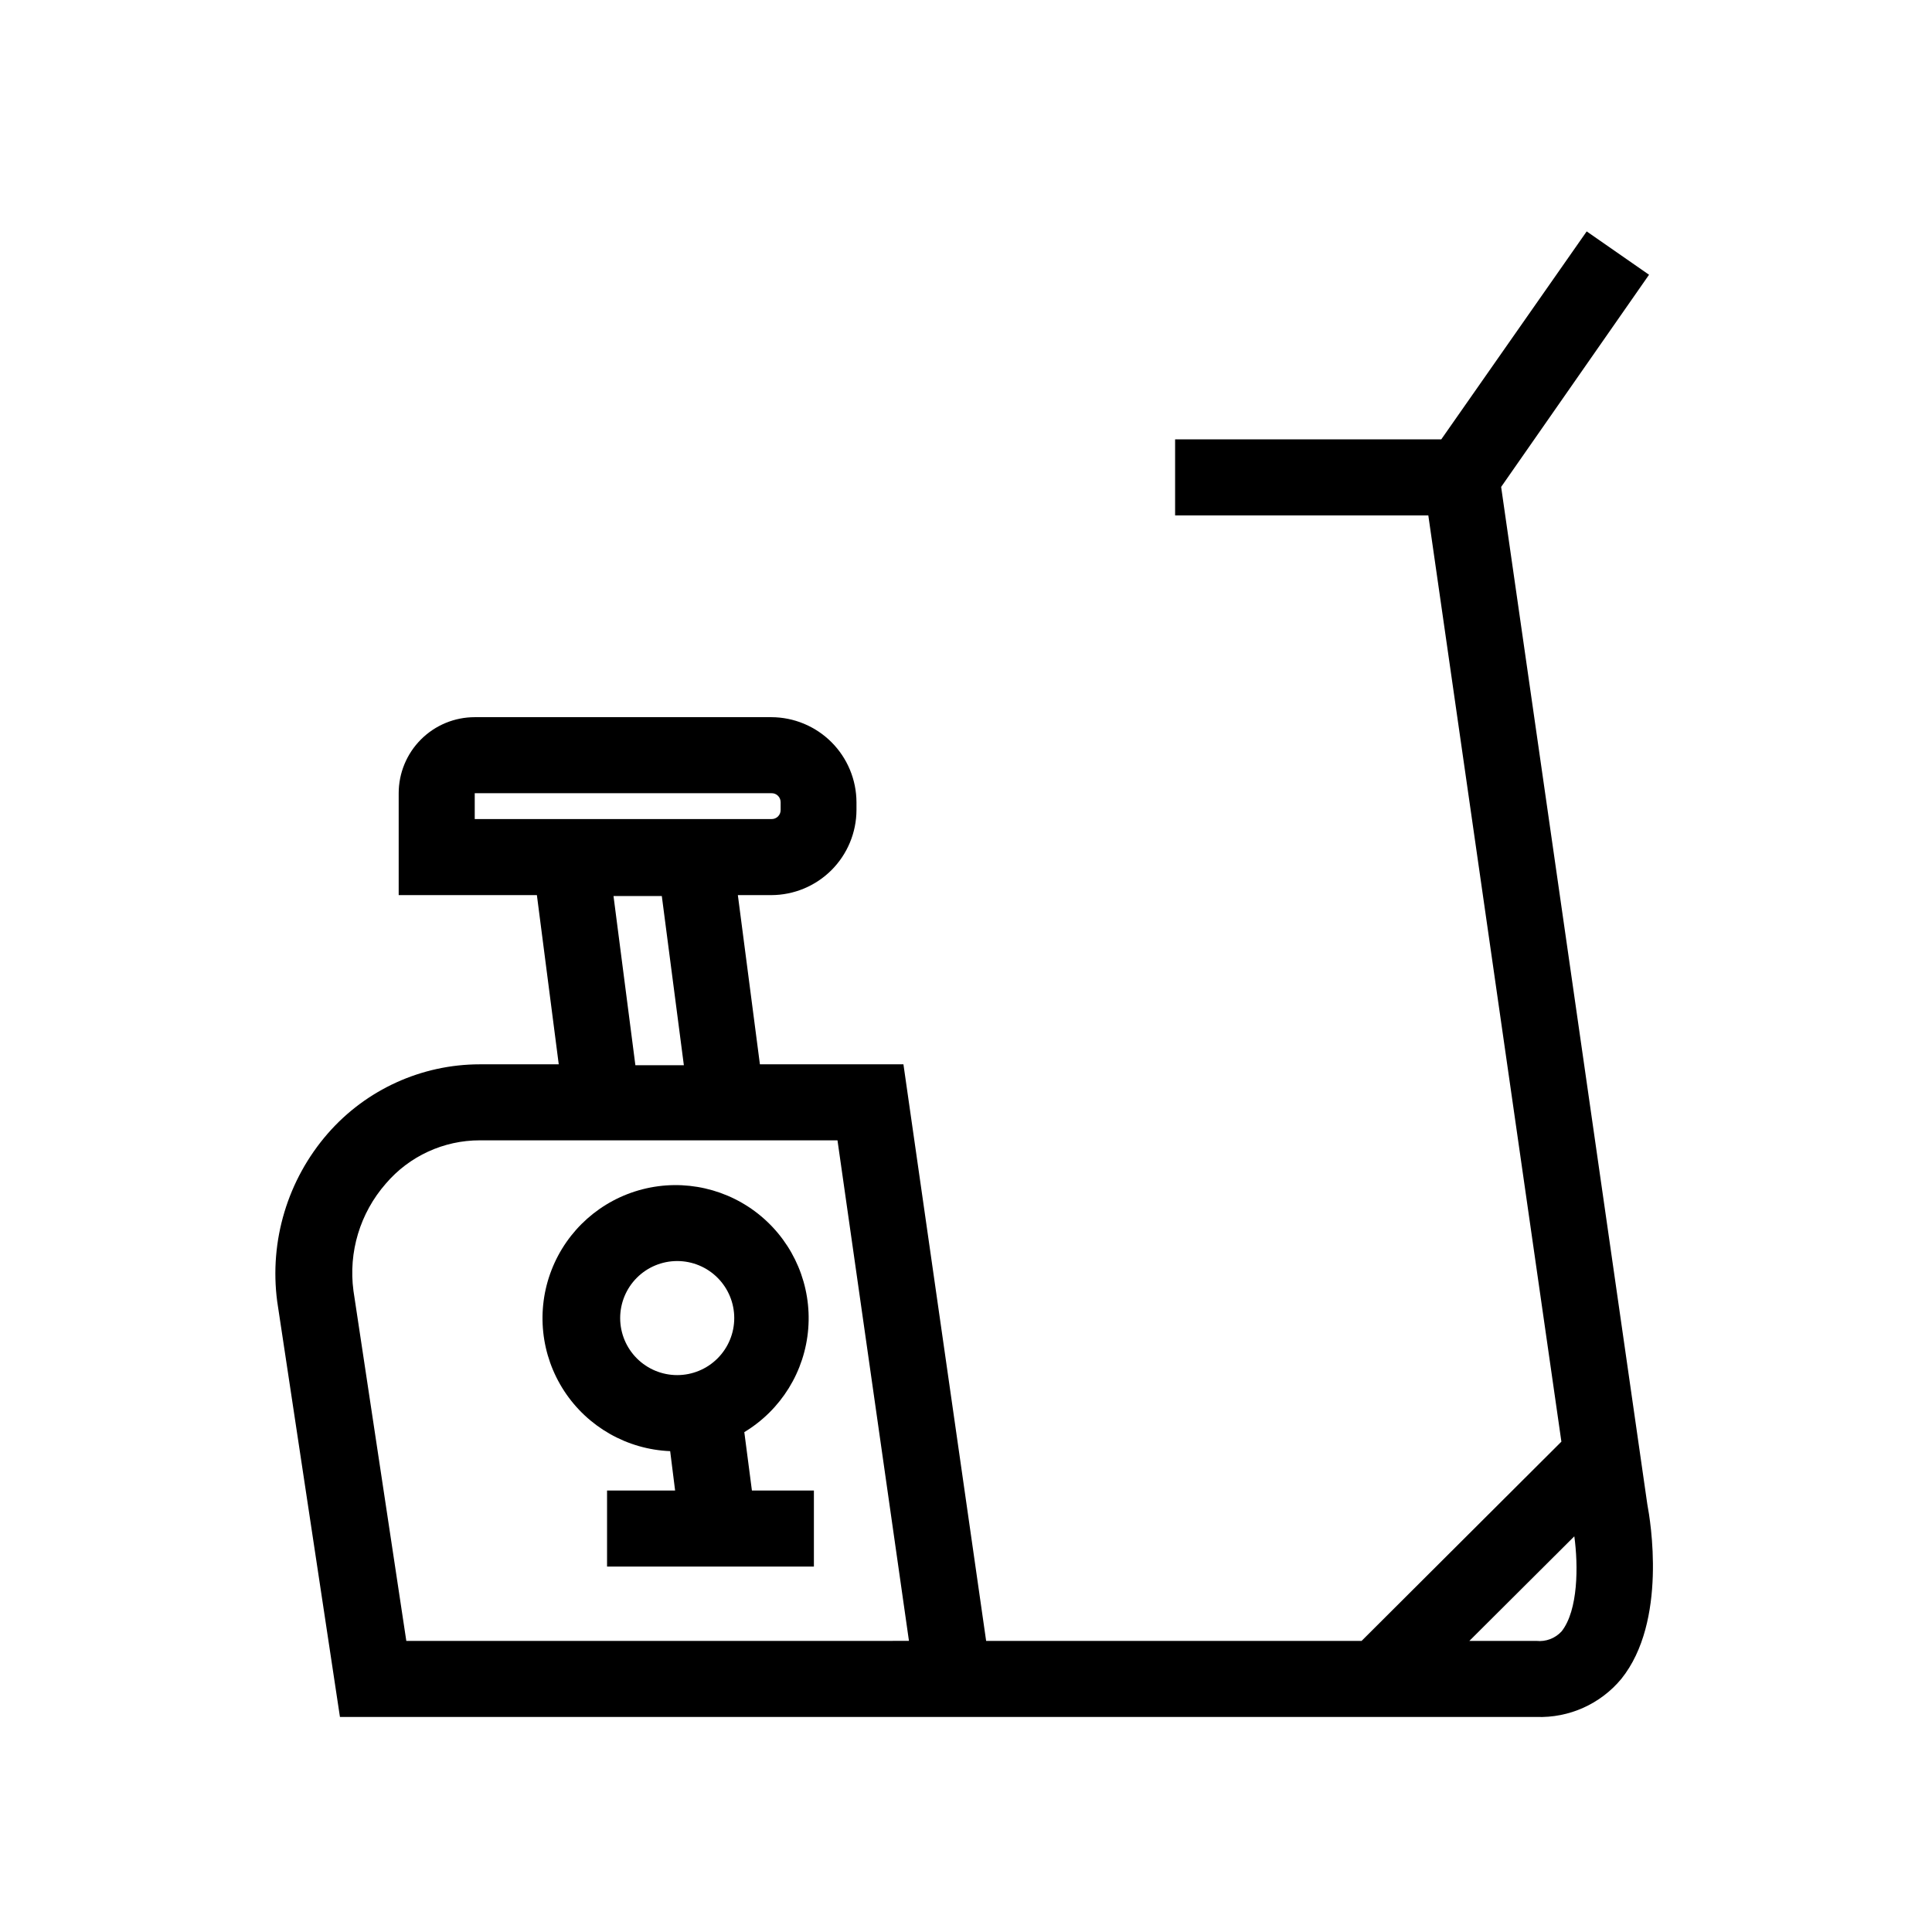
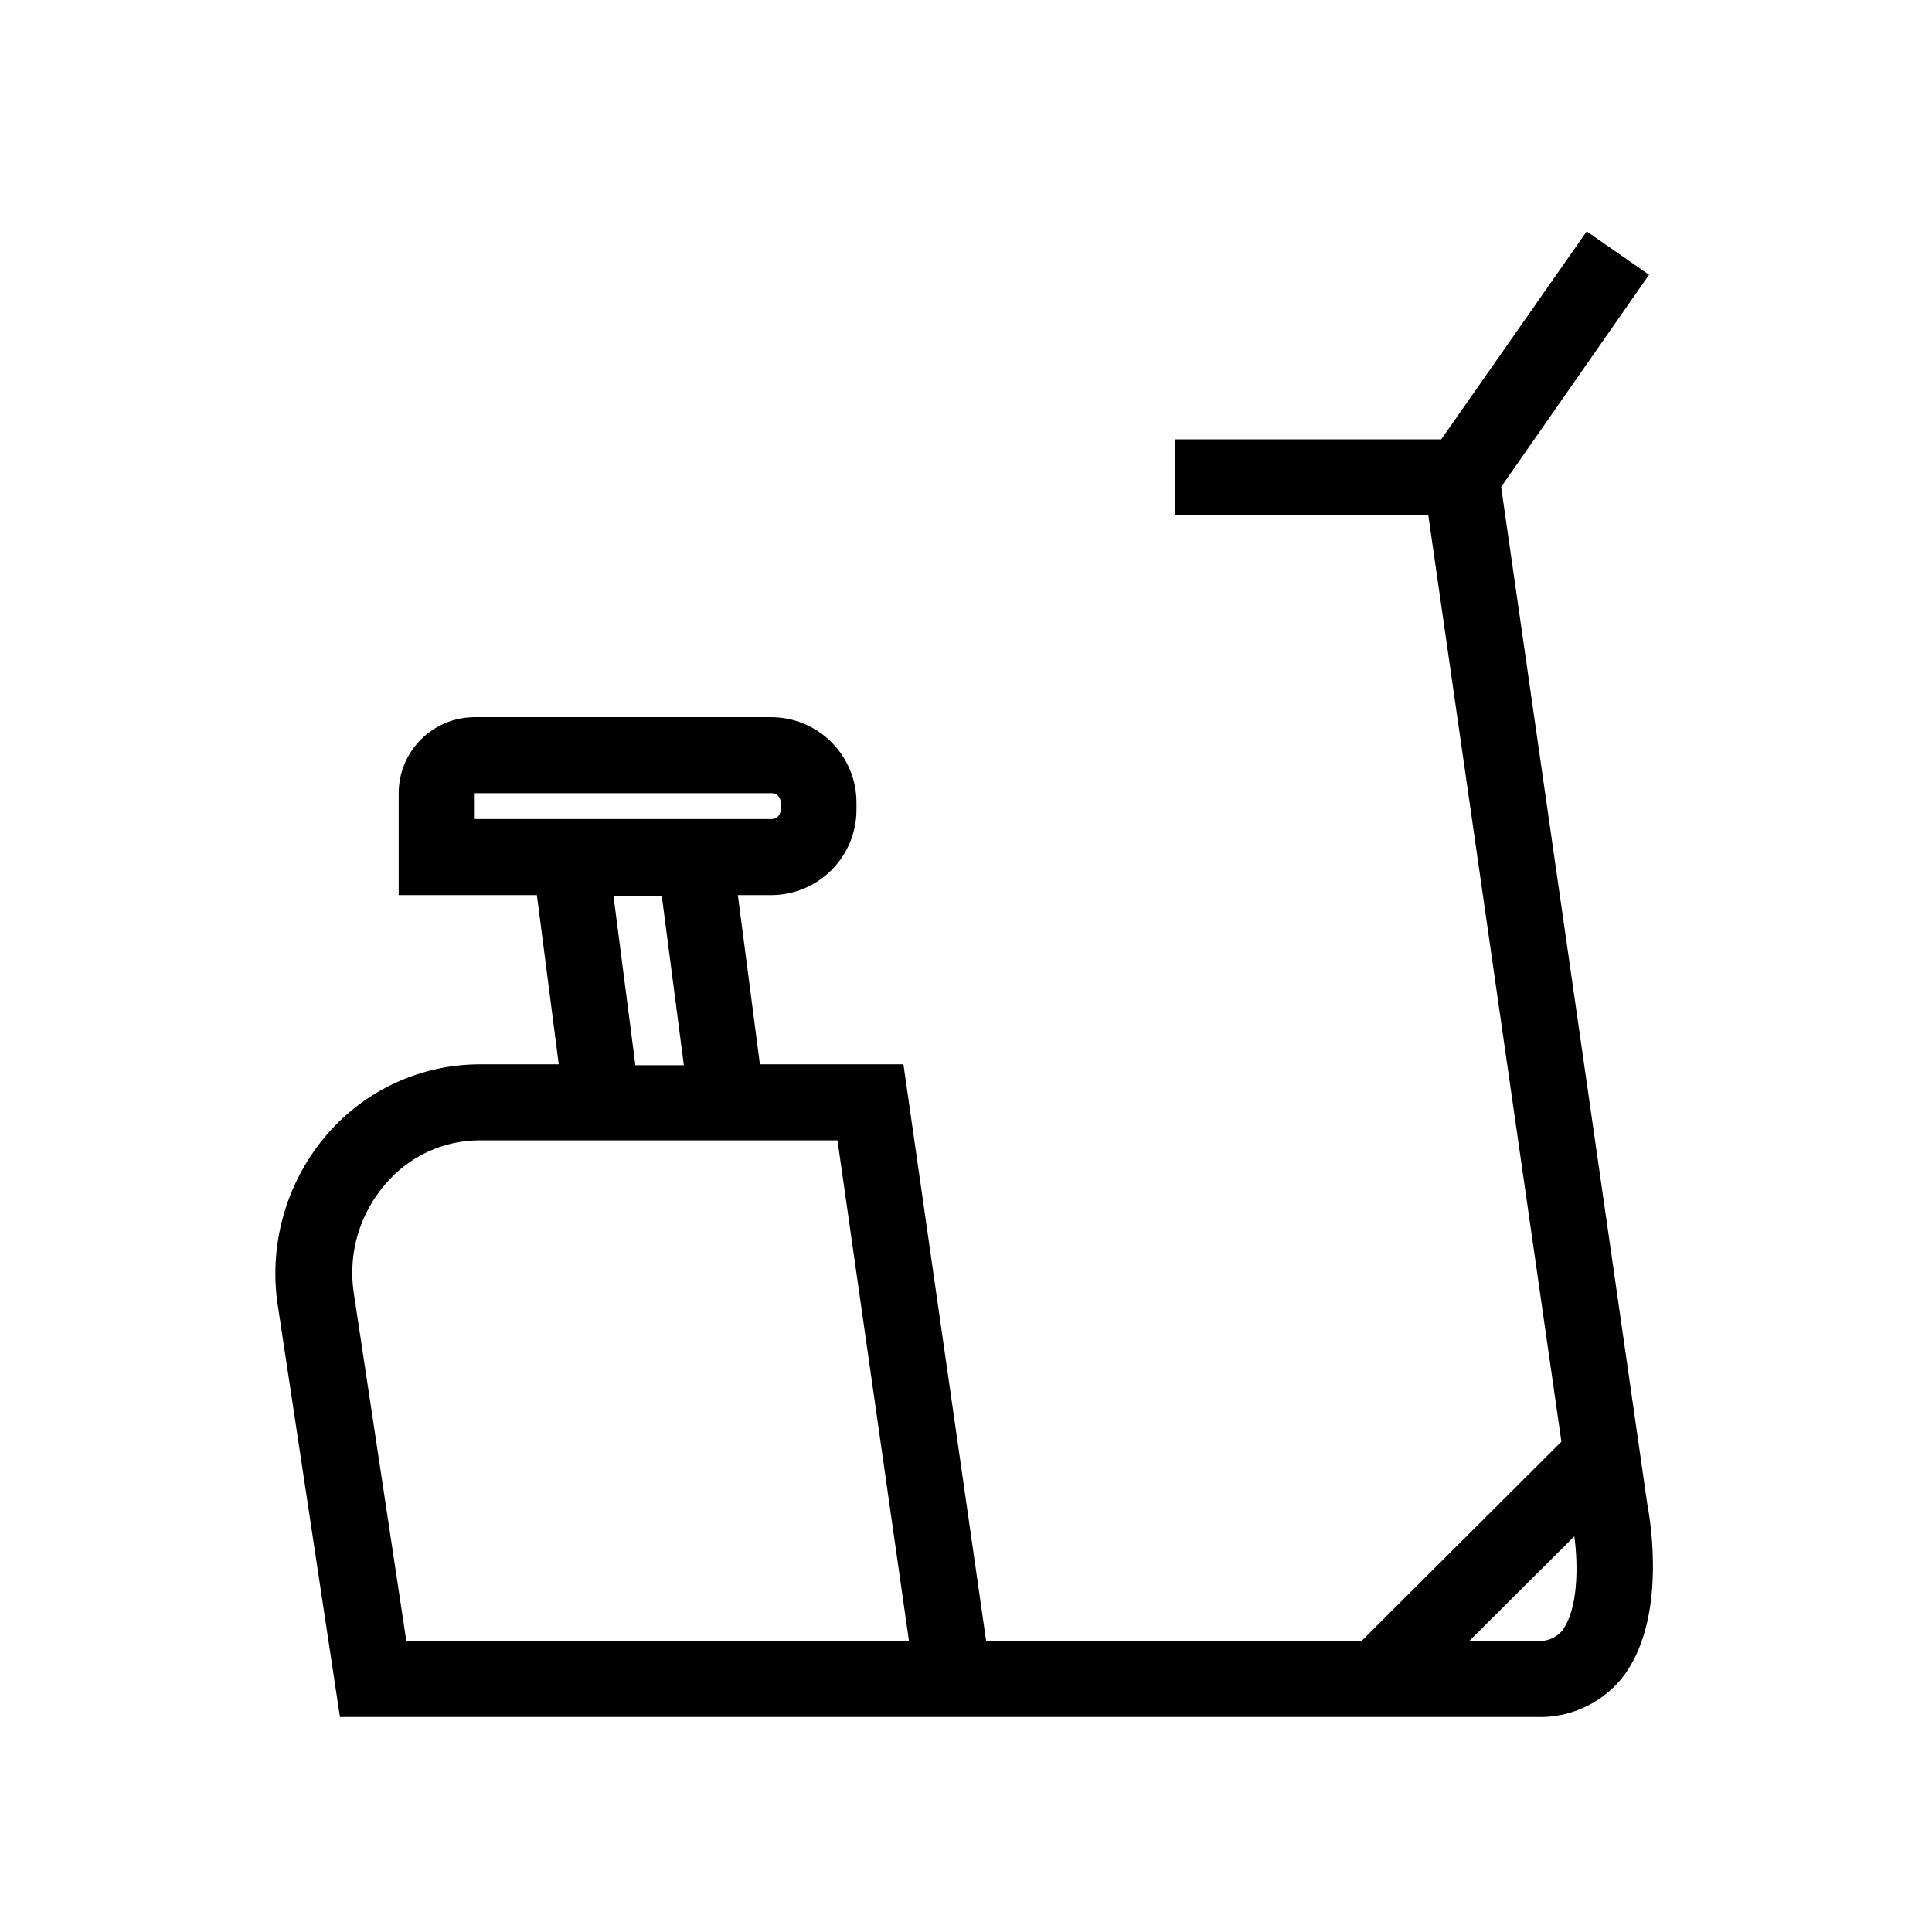
<svg xmlns="http://www.w3.org/2000/svg" fill="#000000" width="800px" height="800px" version="1.1" viewBox="144 144 512 512">
  <g>
    <path d="m580.56 542.68-38.742-269.64 39.195-56.227-16.523-11.488-38.543 55.117h-70.531v20.152h67.105l35.266 245.46-52.949 52.801h-99.5l-21.918-152.8h-38.035l-5.844-44.84h8.867c5.981-0.016 11.715-2.394 15.945-6.625 4.227-4.231 6.609-9.965 6.625-15.945v-2.016c-0.016-5.984-2.398-11.715-6.625-15.945-4.231-4.231-9.965-6.613-15.945-6.625h-78.598c-5.344 0-10.469 2.121-14.25 5.902-3.777 3.777-5.902 8.906-5.902 14.25v27.004h36.625l5.793 44.84h-20.902c-15.453 0.004-30.148 6.691-40.305 18.336-10.652 12.238-15.531 28.457-13.402 44.539l16.625 110.08h317.05c8.664 0.312 16.98-3.41 22.52-10.078 12.242-15.215 7.711-42.016 6.902-46.25zm-310.75-181.37v-7.102h78.645c0.648-0.016 1.27 0.234 1.727 0.691 0.457 0.457 0.707 1.082 0.695 1.727v2.016c0.012 0.645-0.238 1.27-0.695 1.723-0.457 0.457-1.078 0.707-1.727 0.695h-78.645zm36.777 20.152h12.801l5.844 44.84h-12.848zm73.66 197.39h-128.57l-14.004-92.754c-1.383-10.262 1.742-20.621 8.562-28.414 6.227-7.301 15.344-11.5 24.941-11.484h94.766l18.941 132.65zm177.59-2.519c-1.707 1.859-4.195 2.797-6.703 2.519h-17.734l27.812-27.711c1.059 7.711 1.059 19.598-3.375 25.191z" />
-     <path d="m341.25 523.53c9.746-5.879 16.059-16.098 16.945-27.445 0.891-11.348-3.754-22.426-12.469-29.75-8.711-7.324-20.422-9.992-31.449-7.164s-20.008 10.801-24.121 21.414c-4.117 10.613-2.856 22.559 3.383 32.078 6.238 9.52 16.691 15.445 28.062 15.906l1.309 10.43h-18.035v20.152h54.816v-20.152h-16.426zm-32.898-30.23v0.004c0-4.008 1.594-7.856 4.426-10.688 2.836-2.836 6.68-4.426 10.688-4.426s7.856 1.59 10.688 4.426c2.836 2.832 4.43 6.68 4.43 10.688 0 4.008-1.594 7.852-4.43 10.688-2.832 2.832-6.68 4.426-10.688 4.426-4 0-7.836-1.586-10.668-4.41-2.832-2.82-4.434-6.652-4.445-10.652z" />
  </g>
</svg>